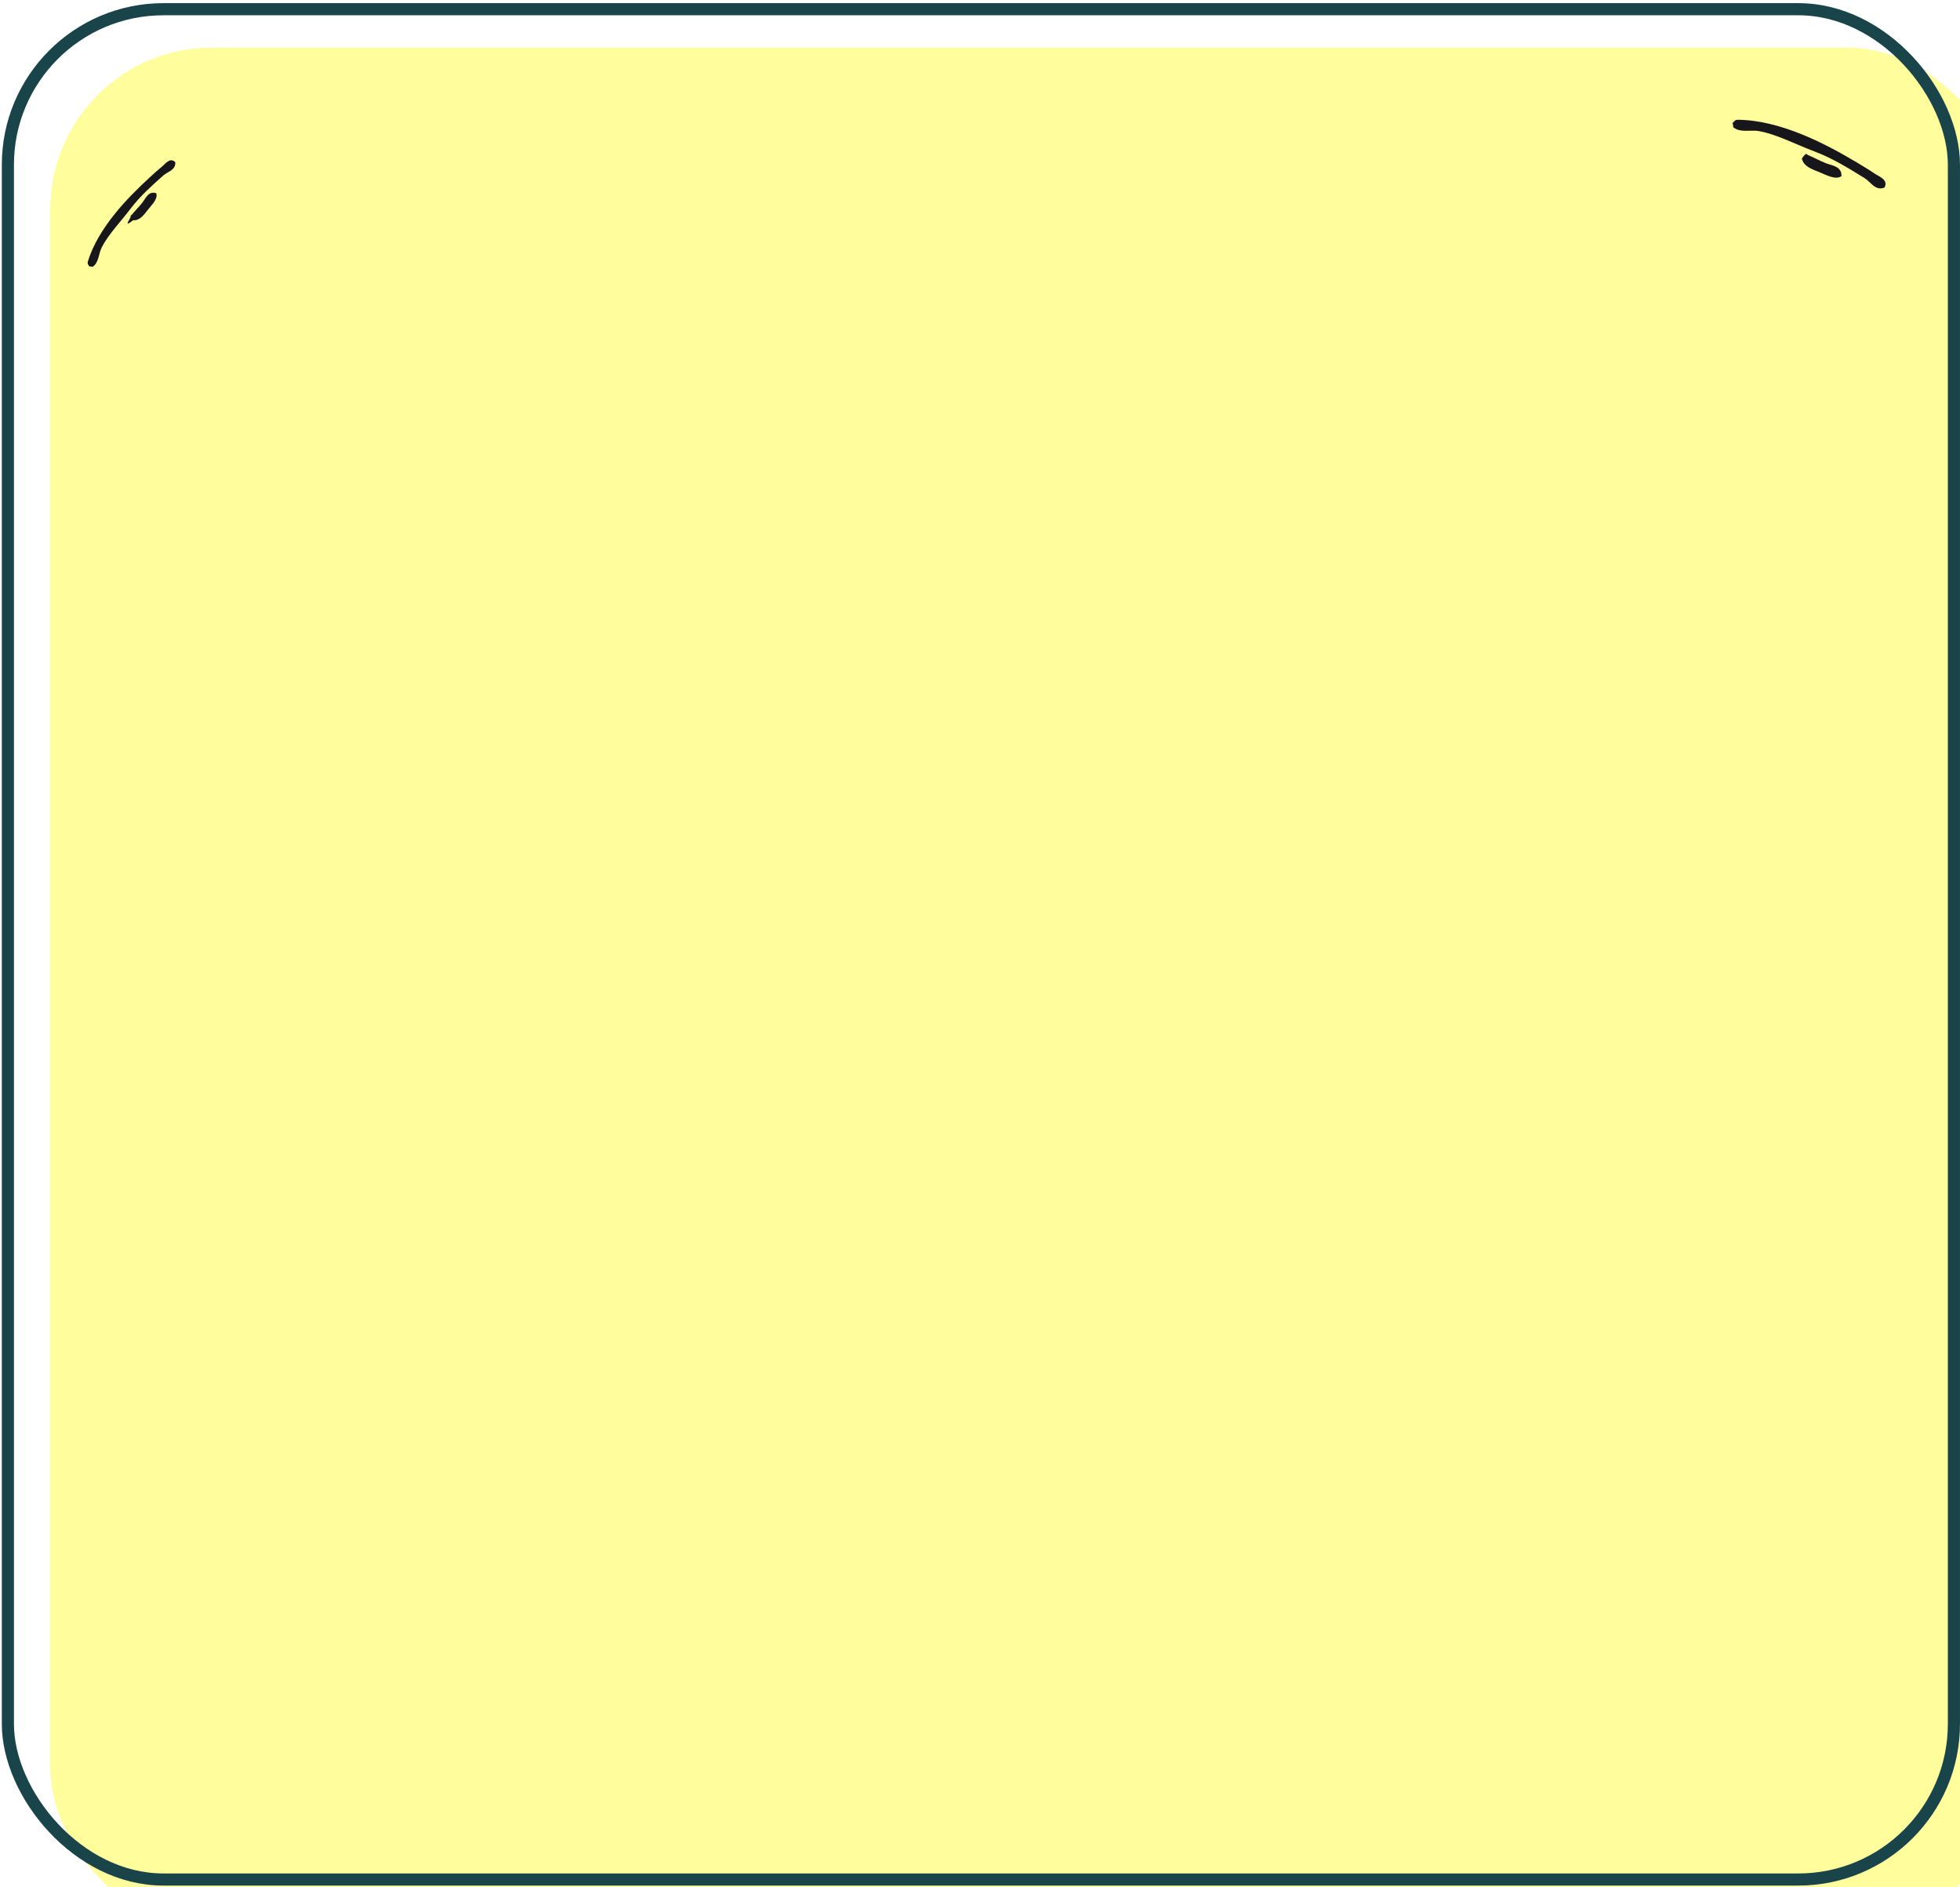
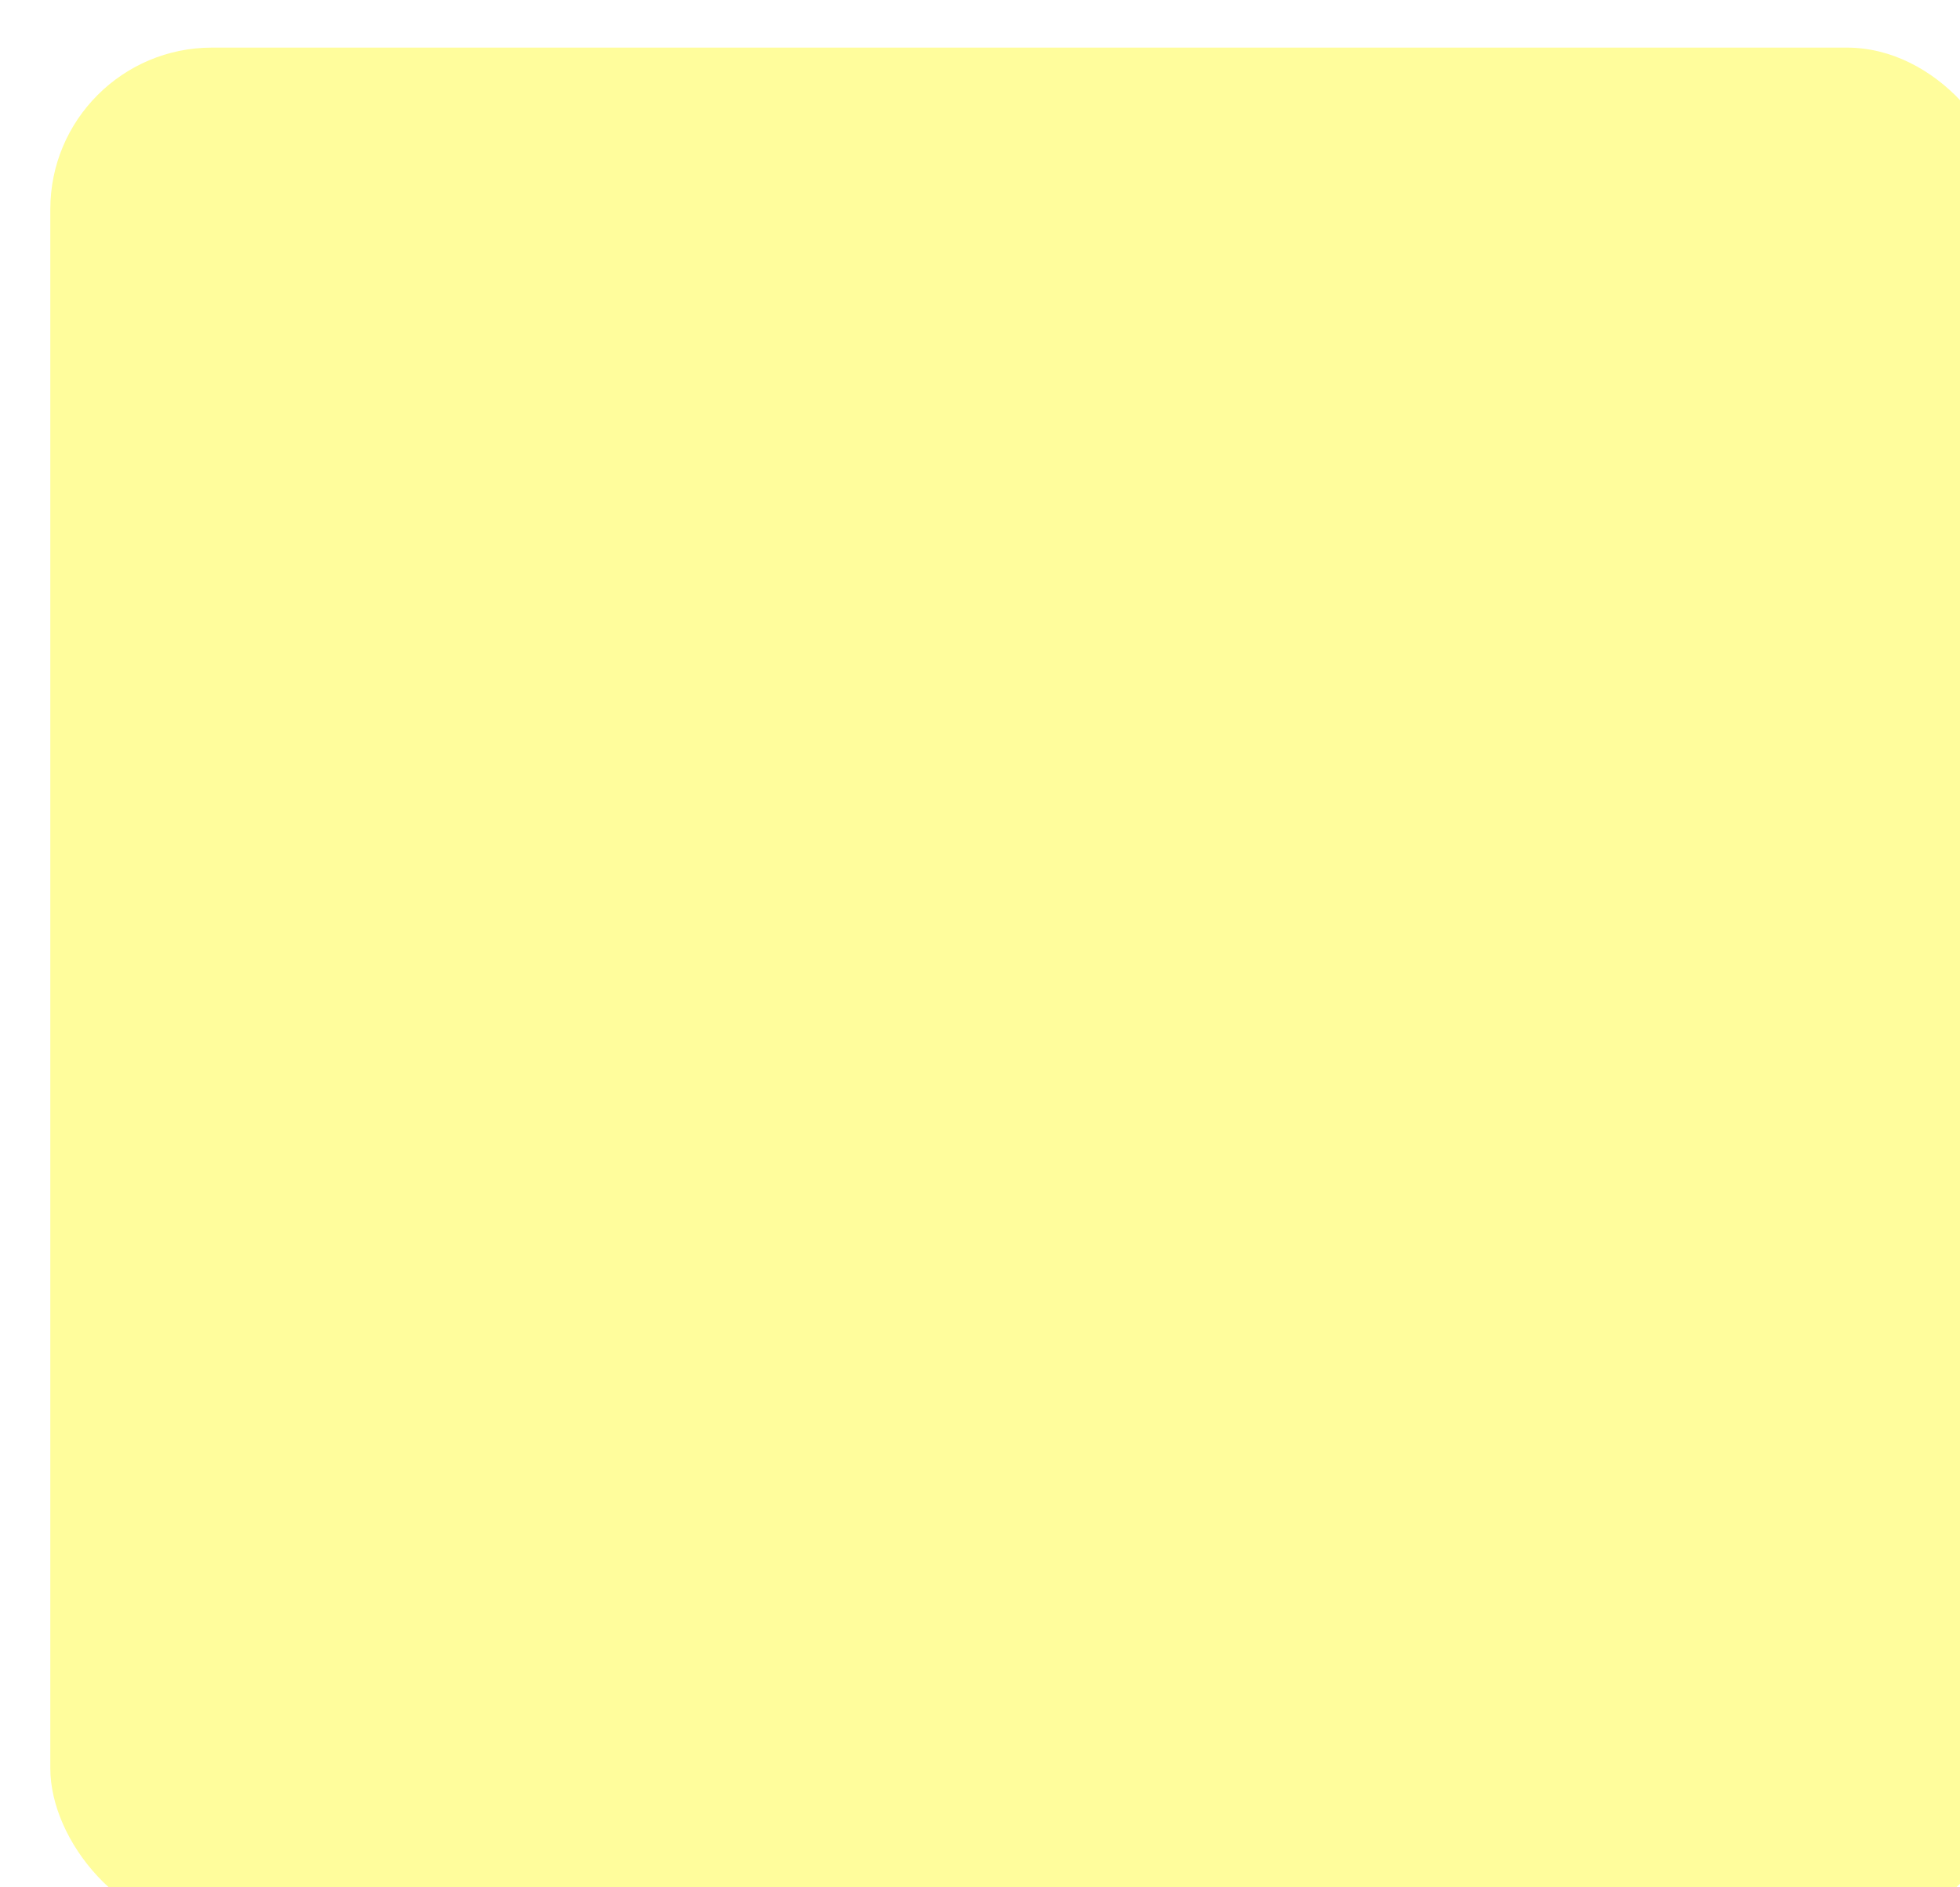
<svg xmlns="http://www.w3.org/2000/svg" width="485" height="467" viewBox="0 0 485 467" fill="none">
  <g filter="url(#filter0_i_1056_583)">
    <rect x="0.45" y="0.781" width="484.544" height="465.824" rx="40" fill="#FFFD9C" />
  </g>
-   <rect x="1.95" y="2.281" width="481.544" height="462.824" rx="38.5" stroke="#18444A" stroke-width="3" />
-   <path fill-rule="evenodd" clip-rule="evenodd" d="M466.318 46.413C464.078 47.334 462.923 45.026 461.411 44.096C457.941 41.953 453.538 39.163 448.951 37.461C444.473 35.794 439.615 33.197 435.141 32.426C433.221 32.095 430.563 32.92 428.868 31.464C428.977 31.098 428.47 30.219 429.009 30.212C429.111 29.933 429.506 29.634 429.954 29.638C440.496 29.709 451.636 35.512 459.603 40.28C460.953 41.09 462.477 41.996 463.792 42.906C464.955 43.707 467.334 44.43 466.318 46.413Z" fill="#17161A" />
-   <path fill-rule="evenodd" clip-rule="evenodd" d="M43.361 40.114C43.564 42.088 41.483 42.457 40.4 43.428C37.91 45.654 34.694 48.463 32.29 51.668C29.939 54.796 26.768 58.006 25.122 61.341C24.415 62.77 24.444 65.05 22.906 66.042C22.644 65.872 21.835 66.065 21.956 65.64C21.761 65.495 21.618 65.115 21.725 64.765C24.234 56.503 31.385 49.106 36.983 43.96C37.933 43.088 39 42.102 40.02 41.282C40.92 40.555 42.041 38.855 43.361 40.114Z" fill="#17161A" />
-   <path fill-rule="evenodd" clip-rule="evenodd" d="M455.664 43.591C454.164 44.646 451.75 43.2 450.124 42.57C448.384 41.893 446.205 41.121 445.876 39.209C446.135 38.816 446.433 38.461 446.778 38.141C447.06 38.075 447.221 38.158 447.292 38.343C448.8 38.92 450.214 39.787 451.93 40.432C453.351 40.969 455.783 41.178 455.664 43.591Z" fill="#17161A" />
-   <path fill-rule="evenodd" clip-rule="evenodd" d="M38.666 47.824C39.145 49.247 37.447 50.807 36.574 51.937C35.638 53.146 34.525 54.677 32.947 54.49C30.192 56.683 32.489 53.879 32.318 53.533C32.332 53.297 32.435 53.19 32.596 53.177C33.401 52.127 34.41 51.218 35.316 50.021C36.069 49.03 36.799 47.169 38.666 47.824Z" fill="#17161A" />
  <defs>
    <filter id="filter0_i_1056_583" x="0.45" y="0.781" width="490.343" height="471.624" filterUnits="userSpaceOnUse" color-interpolation-filters="sRGB">
      <feFlood flood-opacity="0" result="BackgroundImageFix" />
      <feBlend mode="normal" in="SourceGraphic" in2="BackgroundImageFix" result="shape" />
      <feColorMatrix in="SourceAlpha" type="matrix" values="0 0 0 0 0 0 0 0 0 0 0 0 0 0 0 0 0 0 127 0" result="hardAlpha" />
      <feOffset dx="12" dy="11" />
      <feGaussianBlur stdDeviation="2.9" />
      <feComposite in2="hardAlpha" operator="arithmetic" k2="-1" k3="1" />
      <feColorMatrix type="matrix" values="0 0 0 0 0 0 0 0 0 0 0 0 0 0 0 0 0 0 0.11 0" />
      <feBlend mode="normal" in2="shape" result="effect1_innerShadow_1056_583" />
    </filter>
  </defs>
</svg>